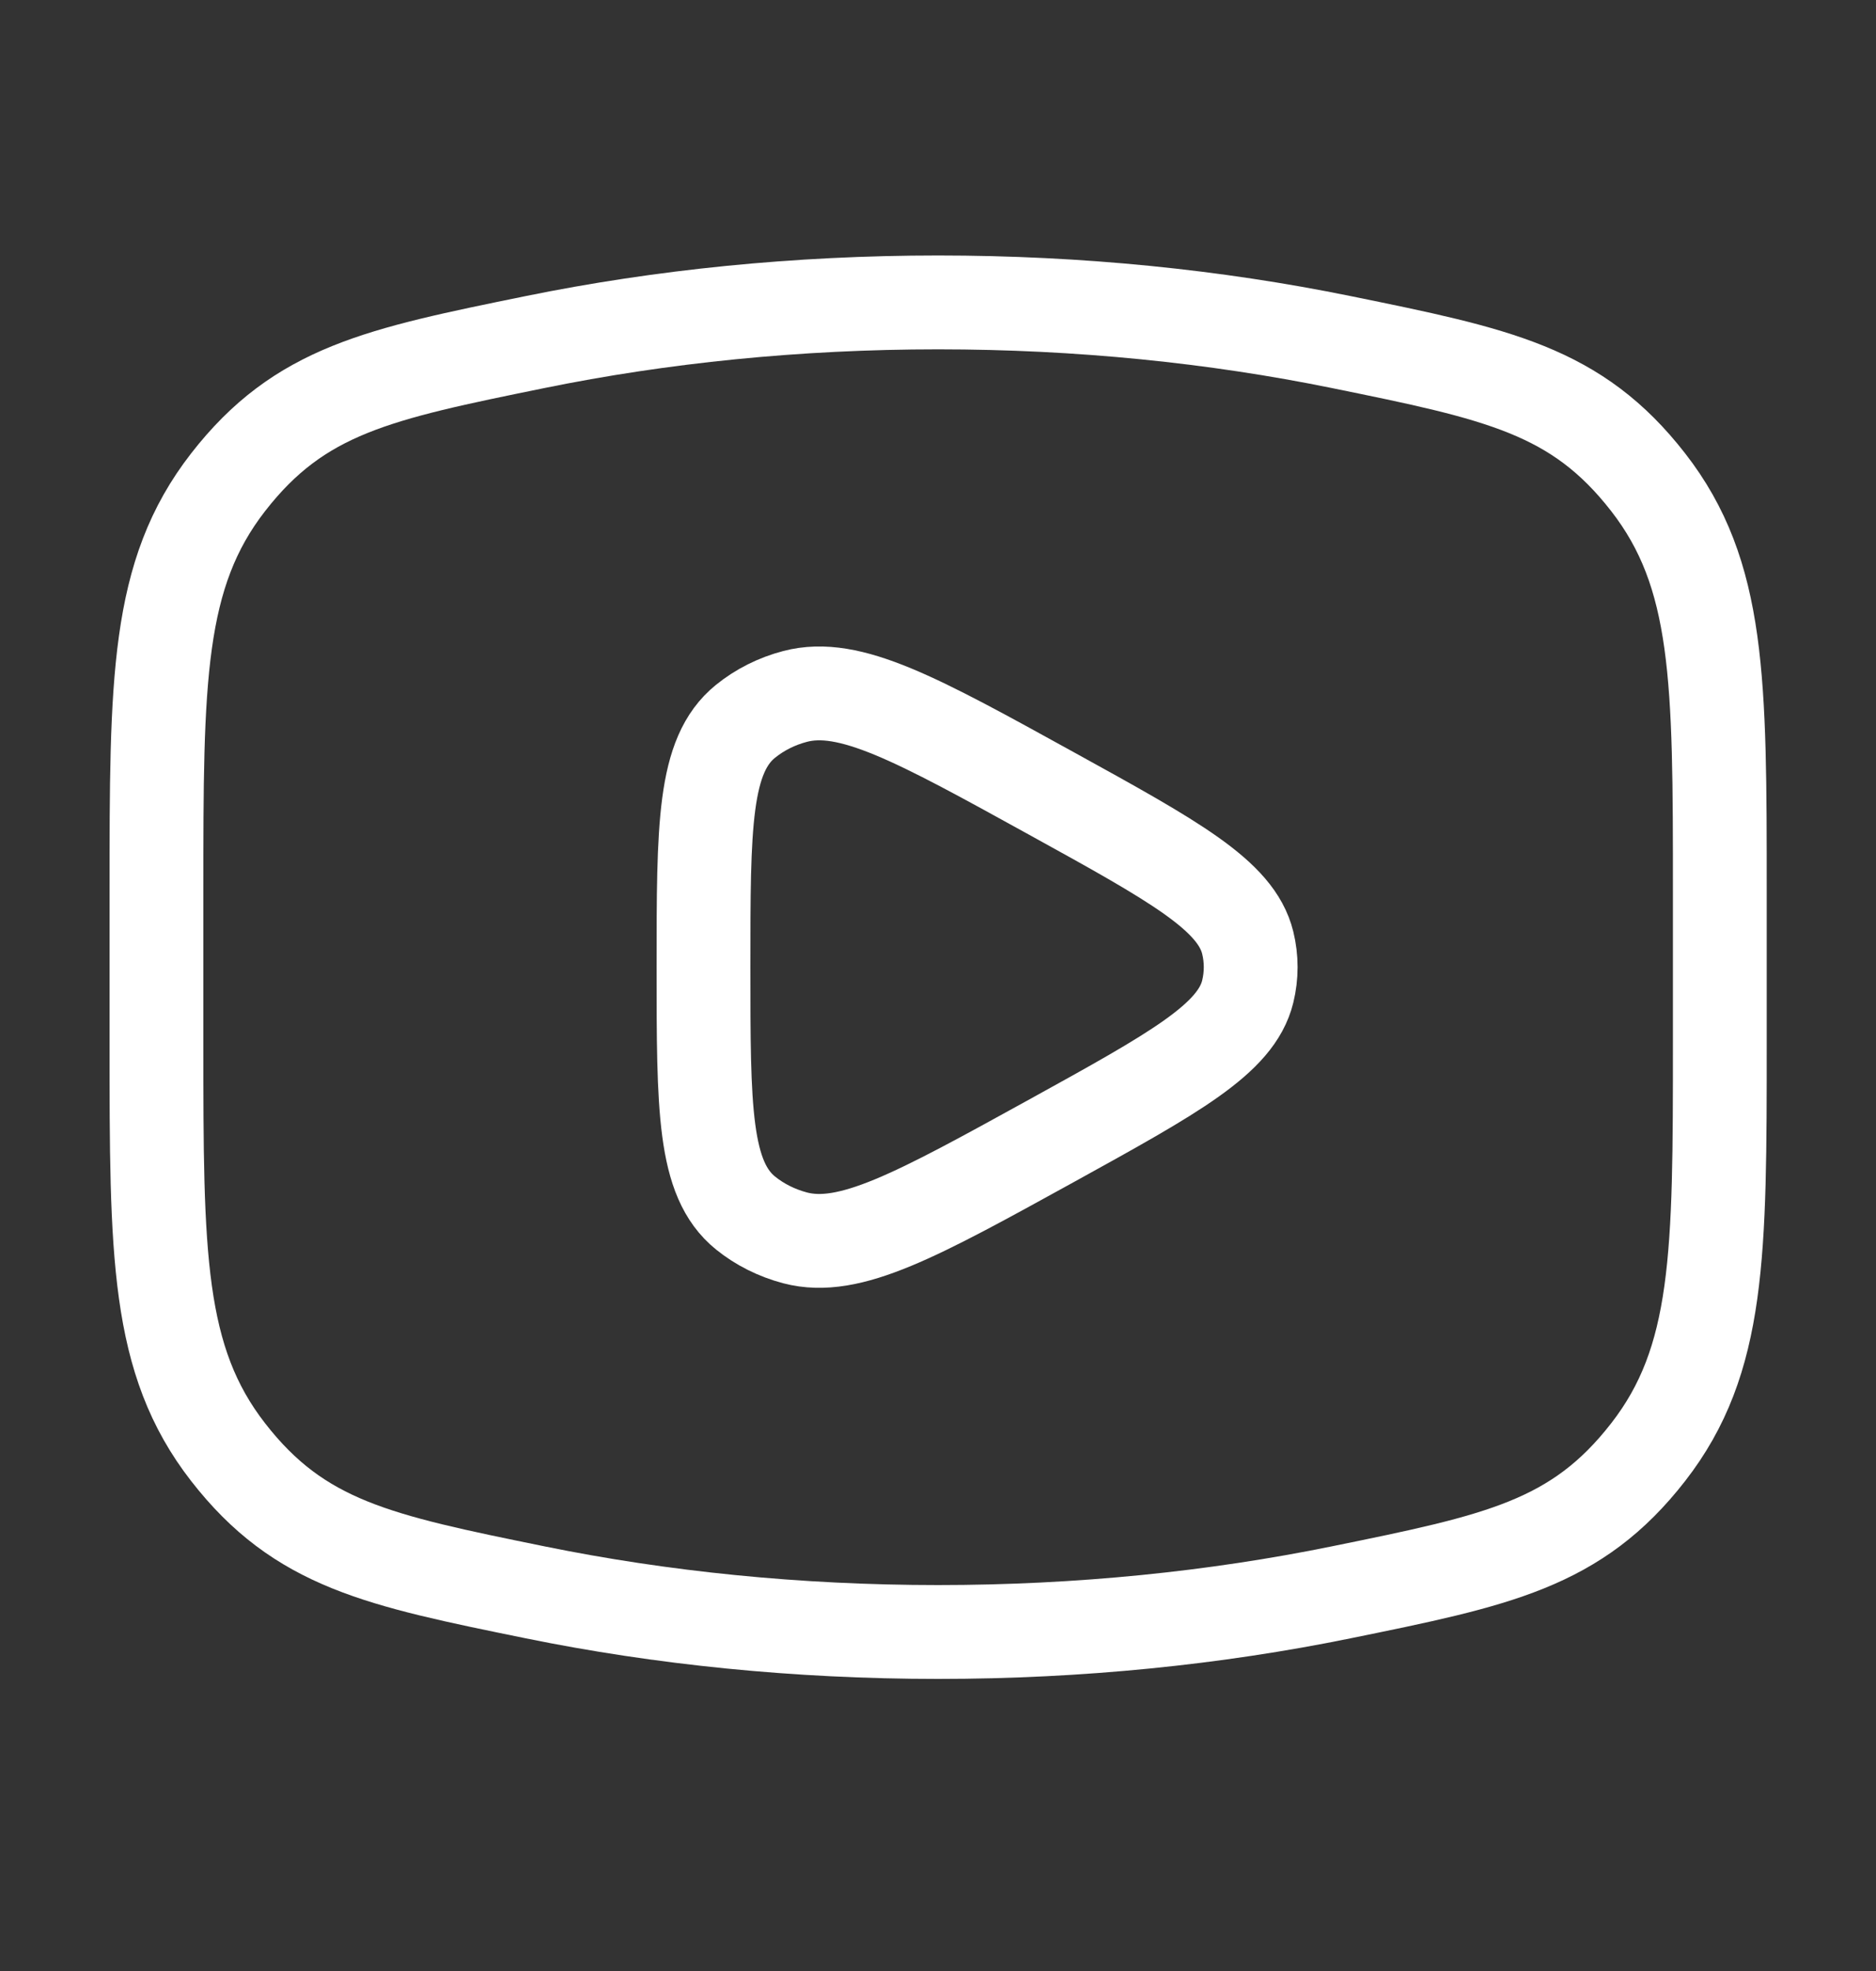
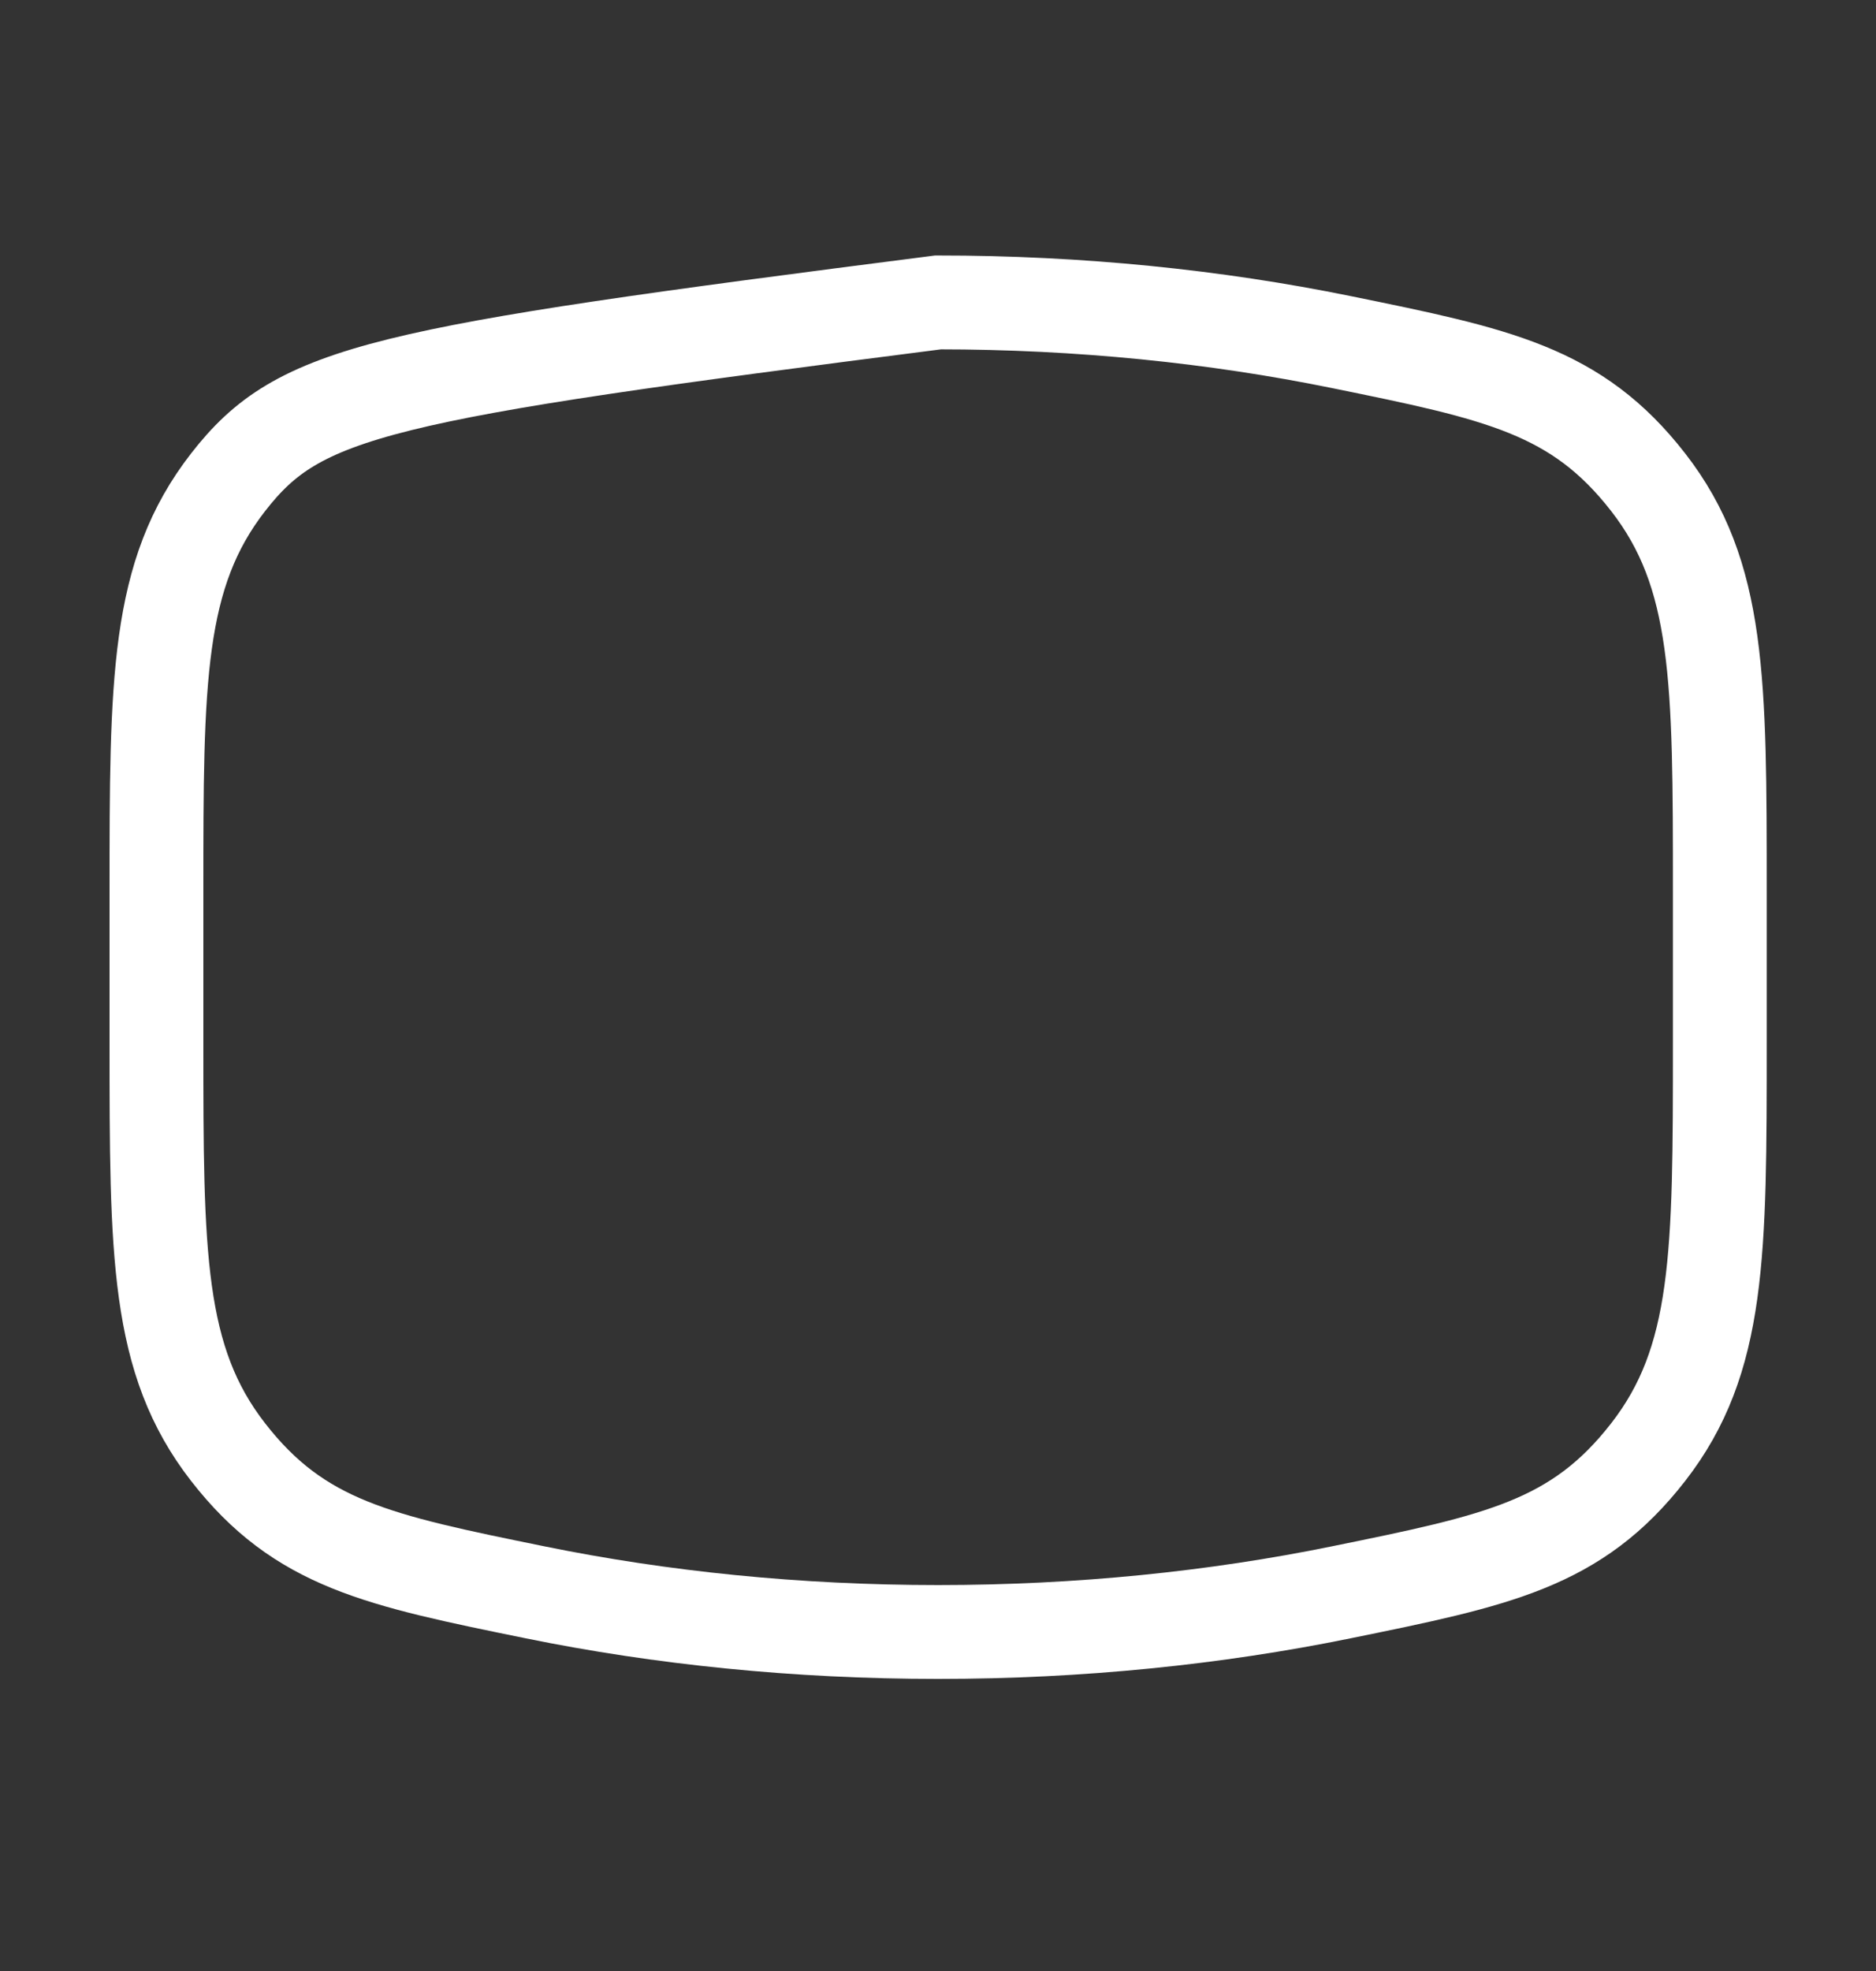
<svg xmlns="http://www.w3.org/2000/svg" width="20" height="21" viewBox="0 0 20 21" fill="none">
  <rect x="0" y="0" width="20" height="21" fill="#333333" stroke="none" />
-   <path d="M10.001 17.388C11.509 17.388 12.956 17.239 14.296 16.966C15.97 16.625 16.807 16.454 17.571 15.472C18.335 14.49 18.335 13.363 18.335 11.108V9.502C18.335 7.247 18.335 6.12 17.571 5.138C16.807 4.156 15.97 3.985 14.296 3.644C12.956 3.371 11.509 3.222 10.001 3.222C8.493 3.222 7.047 3.371 5.707 3.644C4.033 3.985 3.196 4.156 2.432 5.138C1.668 6.12 1.668 7.247 1.668 9.502V11.108C1.668 13.363 1.668 14.49 2.432 15.472C3.196 16.454 4.033 16.625 5.707 16.966C7.047 17.239 8.493 17.388 10.001 17.388Z" stroke="white" />
-   <path d="M13.302 10.565C13.178 11.07 12.52 11.432 11.204 12.158C9.773 12.946 9.057 13.341 8.477 13.189C8.281 13.137 8.1 13.047 7.948 12.924C7.5 12.562 7.5 11.809 7.5 10.304C7.5 8.799 7.5 8.047 7.948 7.685C8.1 7.562 8.281 7.471 8.477 7.42C9.057 7.268 9.773 7.662 11.204 8.451C12.52 9.176 13.178 9.539 13.302 10.044C13.344 10.215 13.344 10.393 13.302 10.565Z" stroke="white" stroke-linejoin="round" />
+   <path d="M10.001 17.388C11.509 17.388 12.956 17.239 14.296 16.966C15.97 16.625 16.807 16.454 17.571 15.472C18.335 14.49 18.335 13.363 18.335 11.108V9.502C18.335 7.247 18.335 6.12 17.571 5.138C16.807 4.156 15.97 3.985 14.296 3.644C12.956 3.371 11.509 3.222 10.001 3.222C4.033 3.985 3.196 4.156 2.432 5.138C1.668 6.12 1.668 7.247 1.668 9.502V11.108C1.668 13.363 1.668 14.49 2.432 15.472C3.196 16.454 4.033 16.625 5.707 16.966C7.047 17.239 8.493 17.388 10.001 17.388Z" stroke="white" />
</svg>